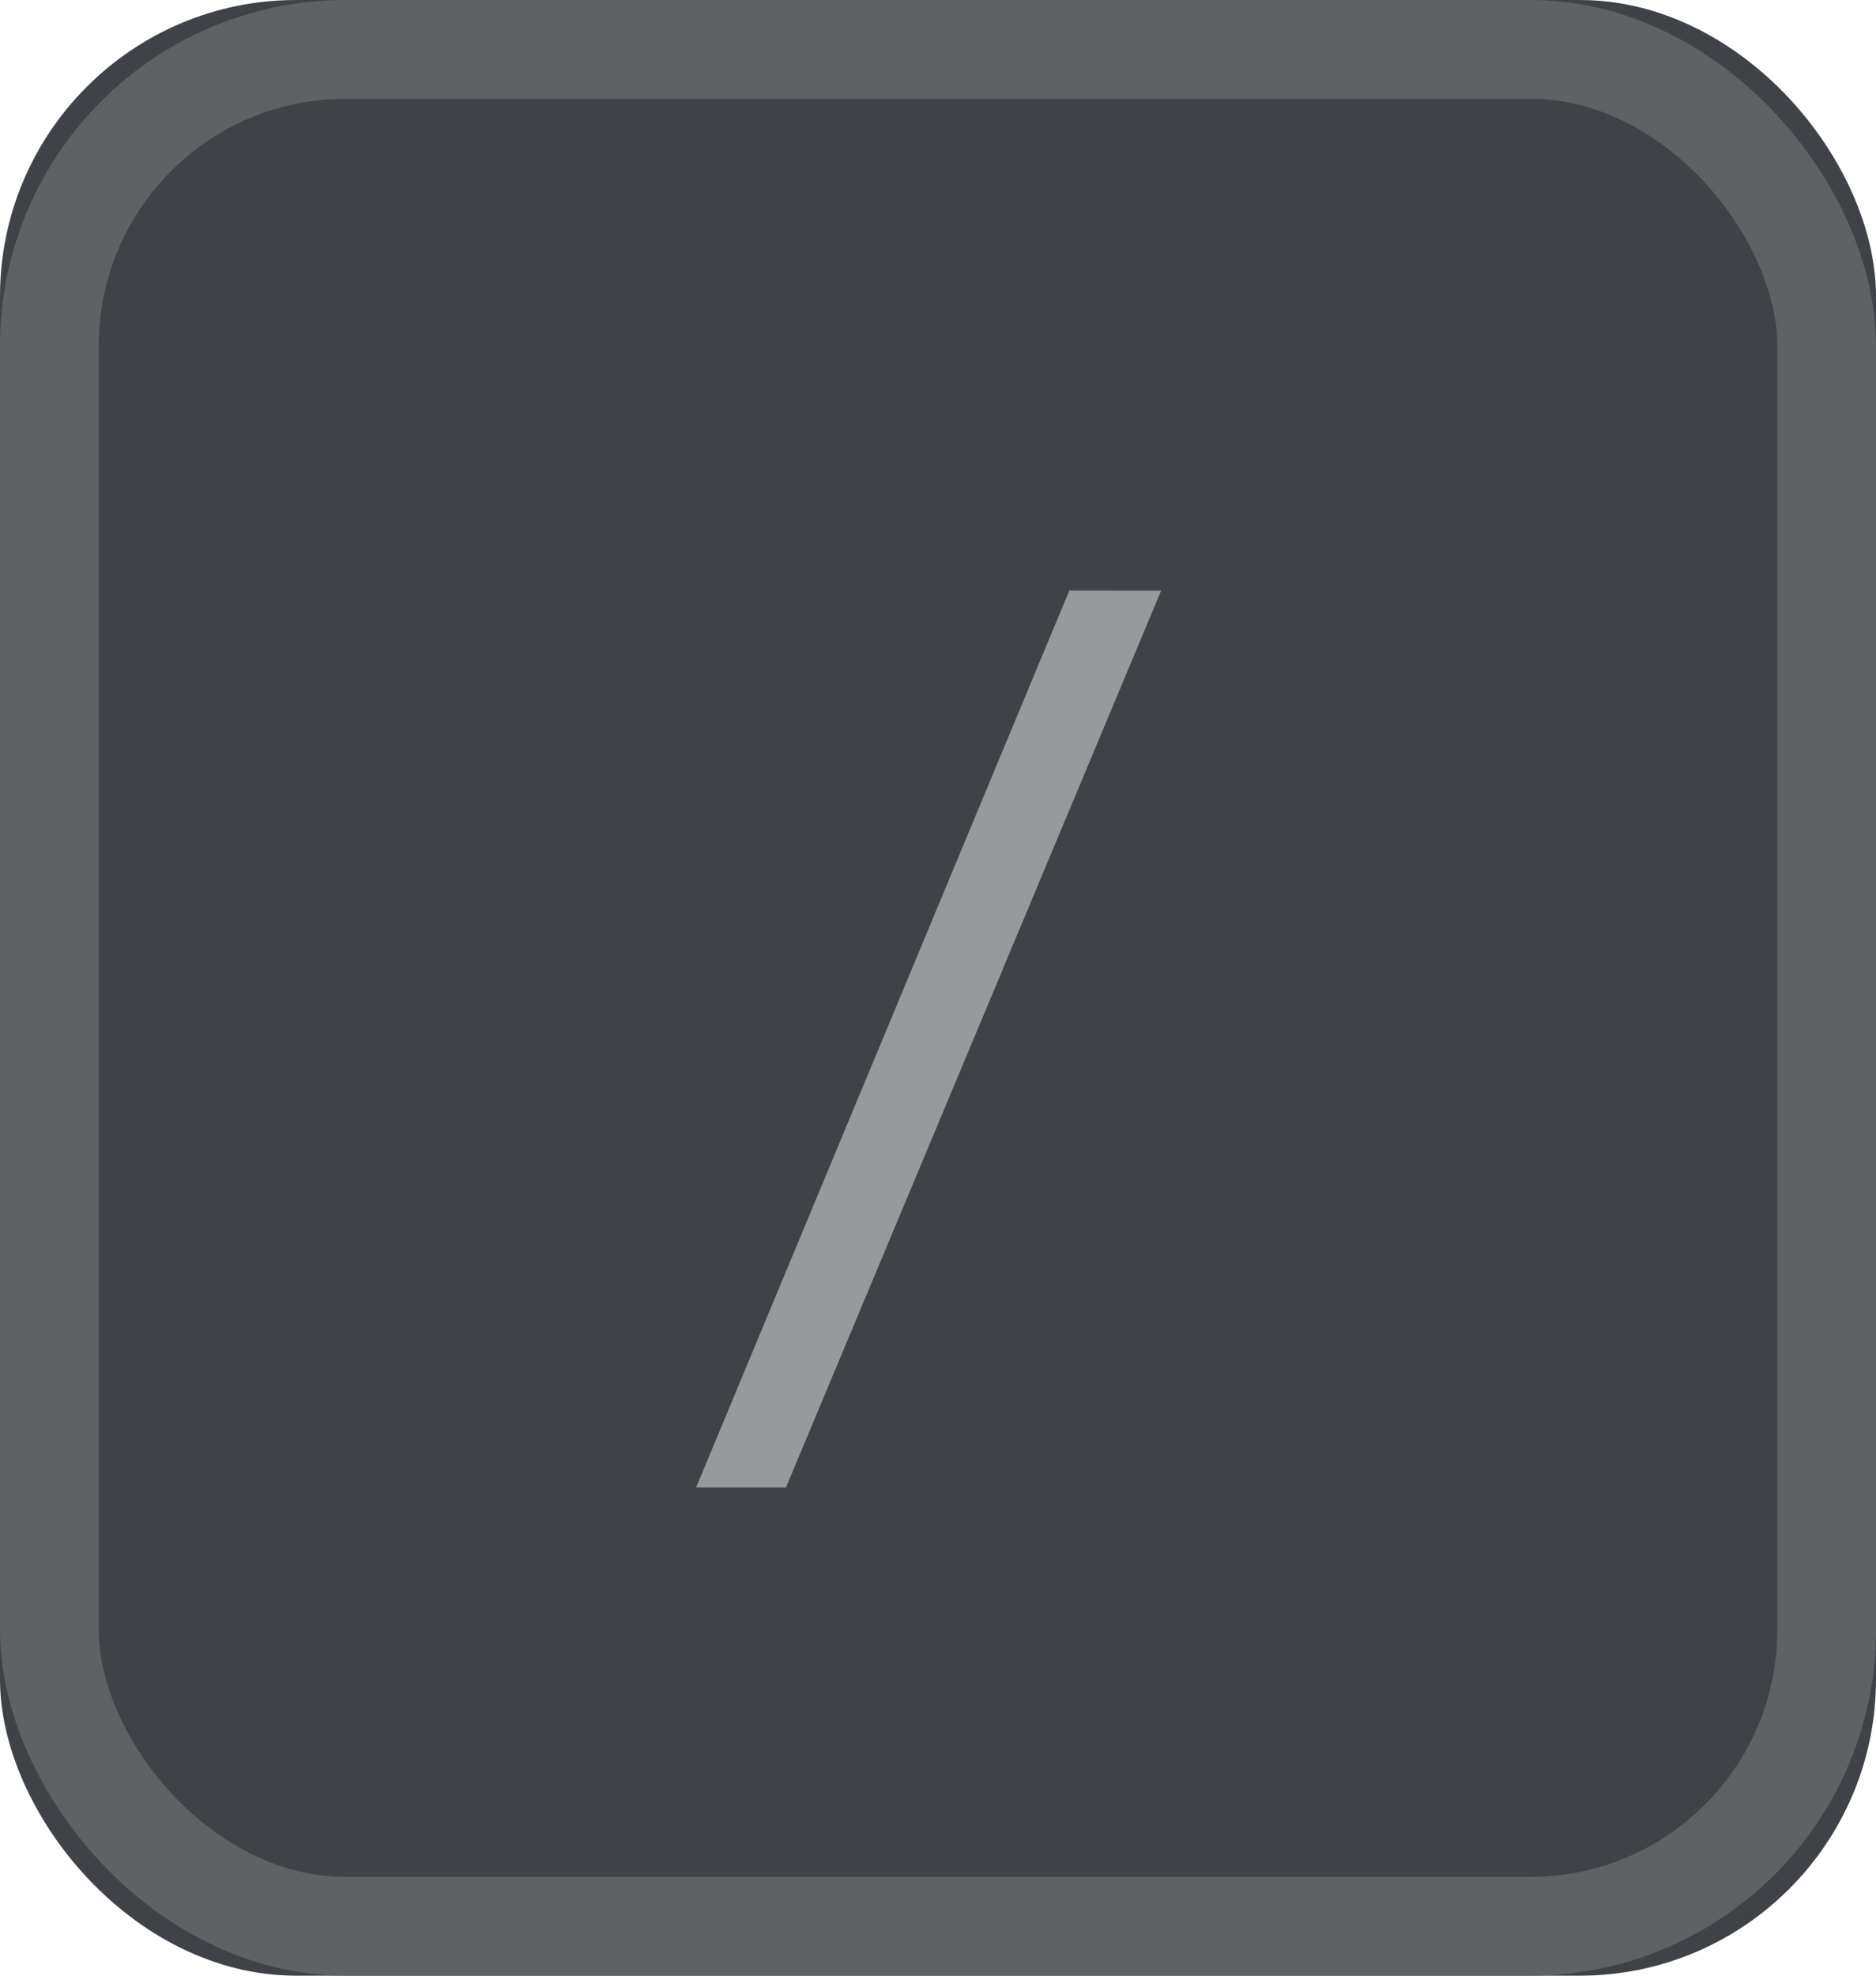
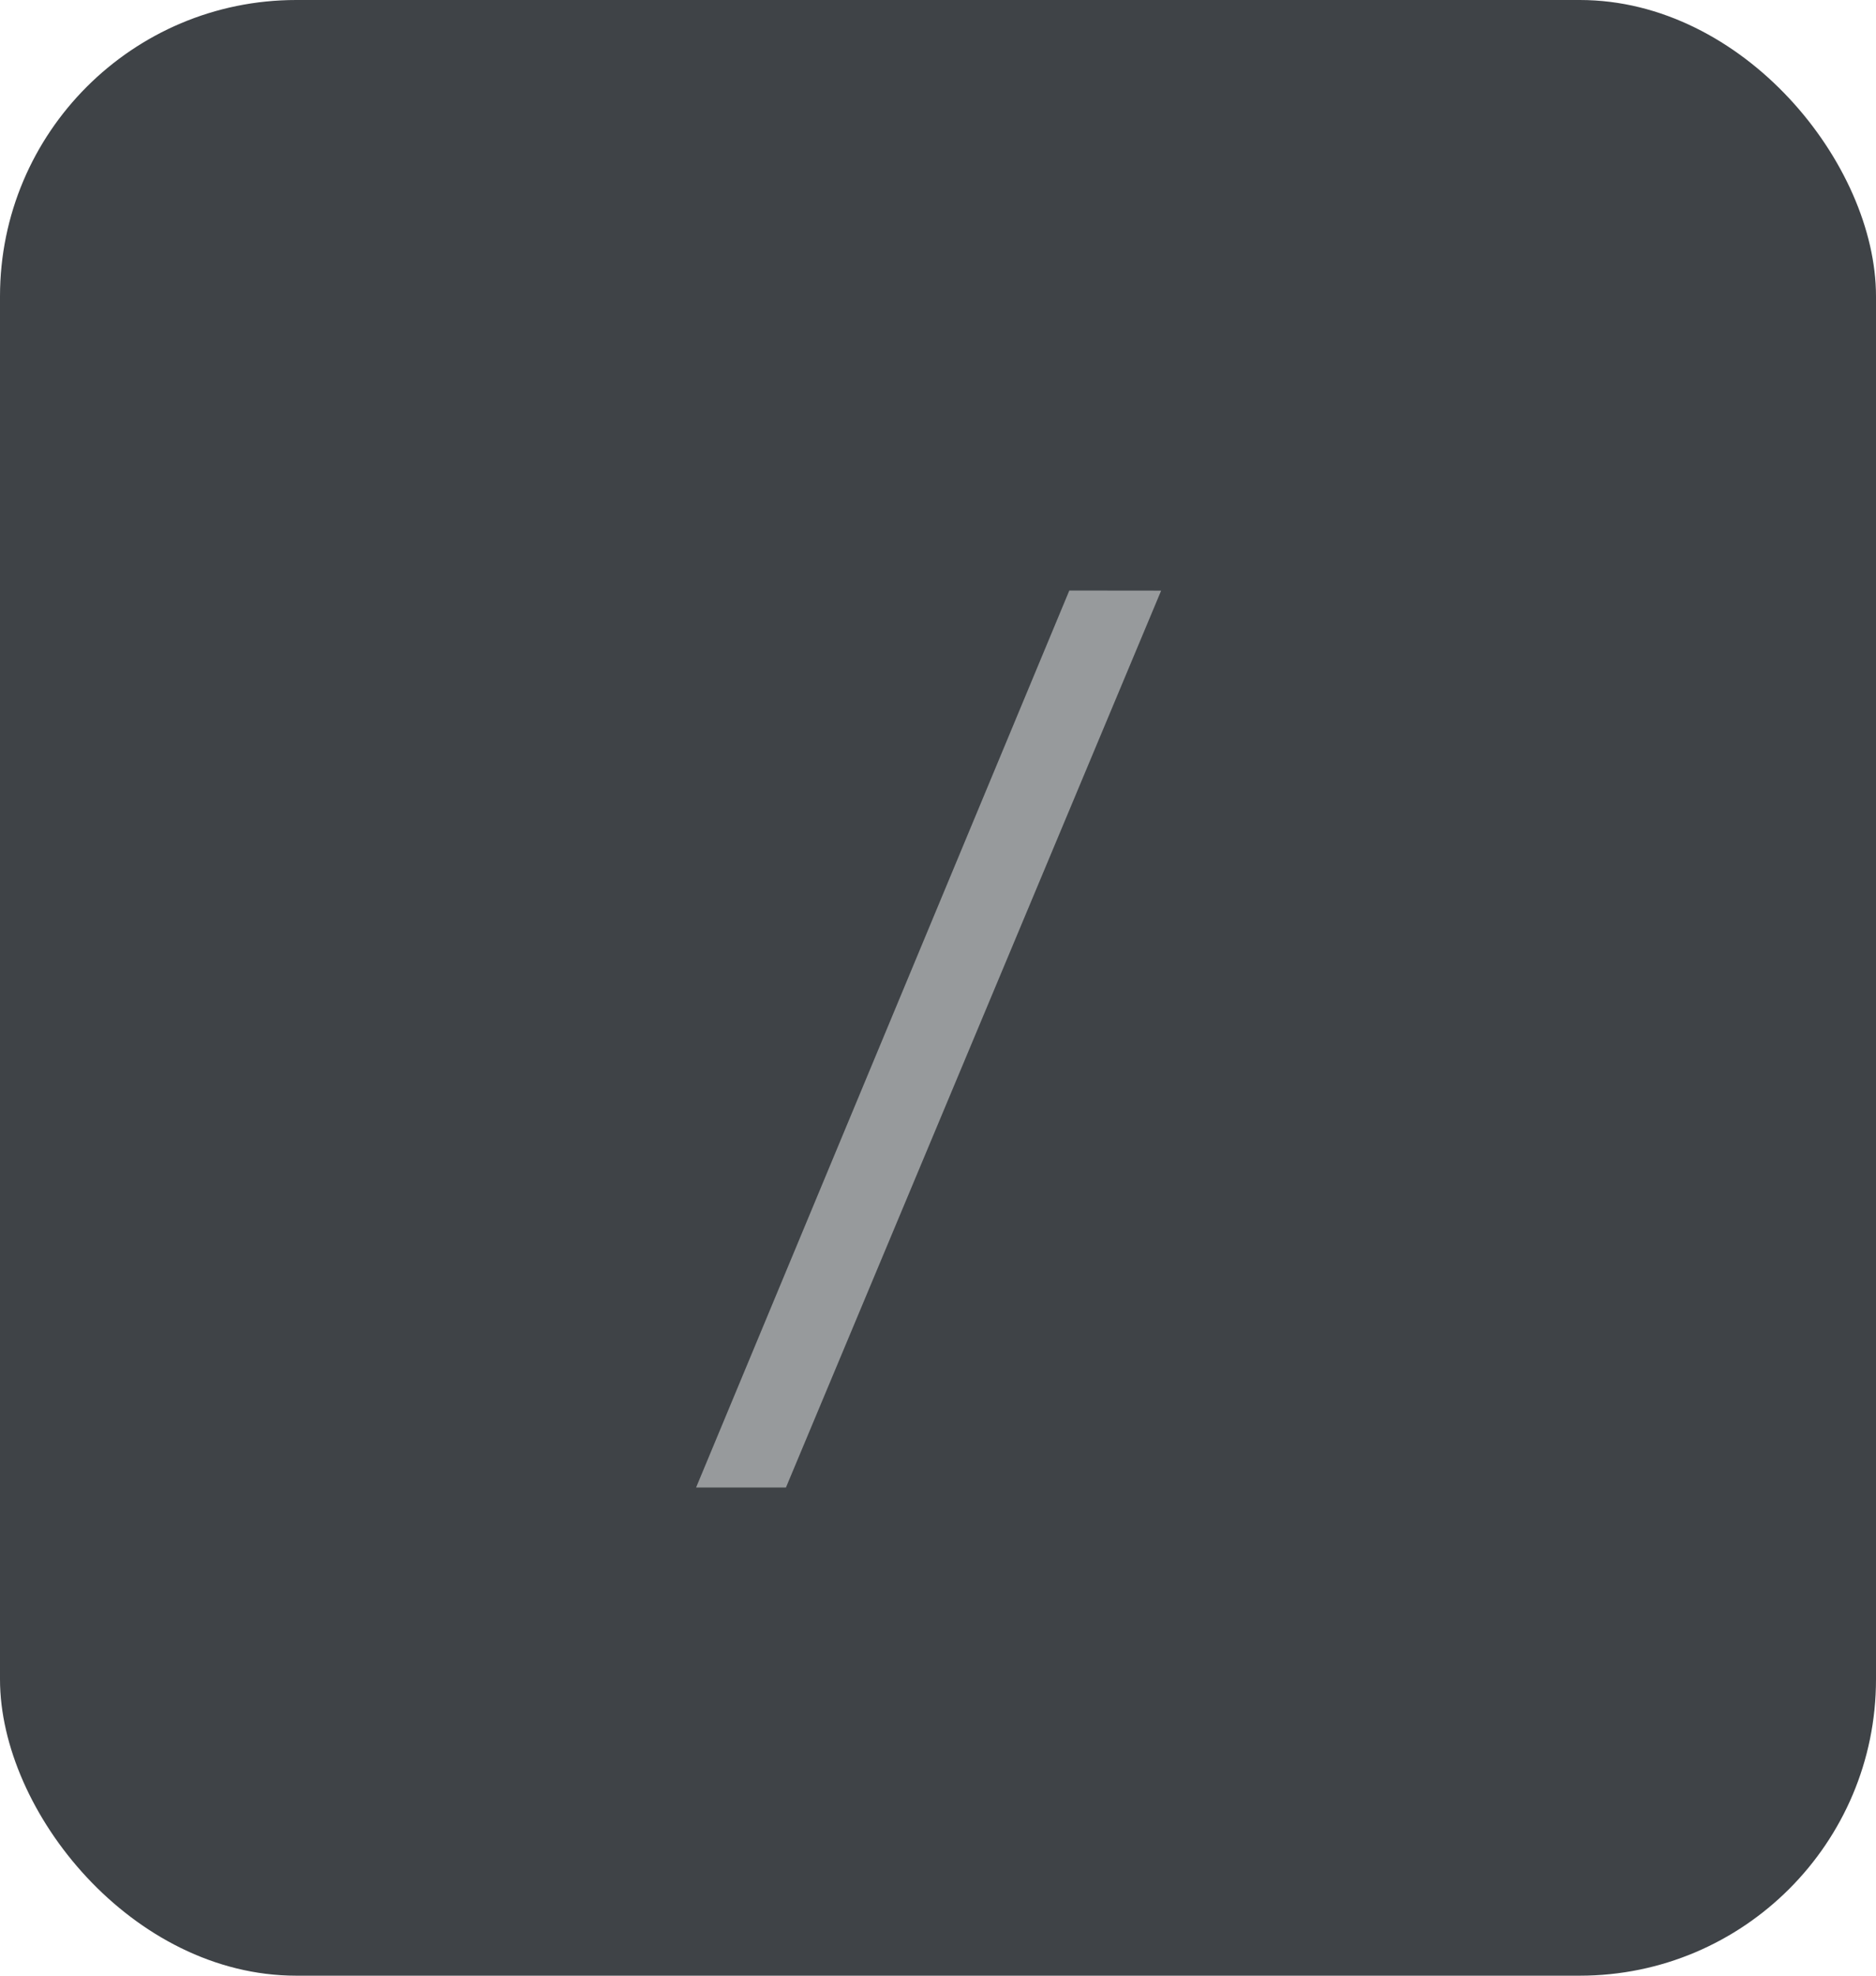
<svg xmlns="http://www.w3.org/2000/svg" xmlns:xlink="http://www.w3.org/1999/xlink" width="19" height="20">
  <defs>
    <rect id="a" width="19" height="20" rx="3" />
  </defs>
  <g fill="none" fill-rule="evenodd">
    <use fill="#3F4347" xlink:href="#a" />
-     <rect stroke="#5F6165" x=".5" y=".5" width="18" height="19" rx="3" />
    <path fill="#979A9C" d="M11.76 5.979l-3.8 9.079h-.91l3.78-9.08z" />
  </g>
</svg>